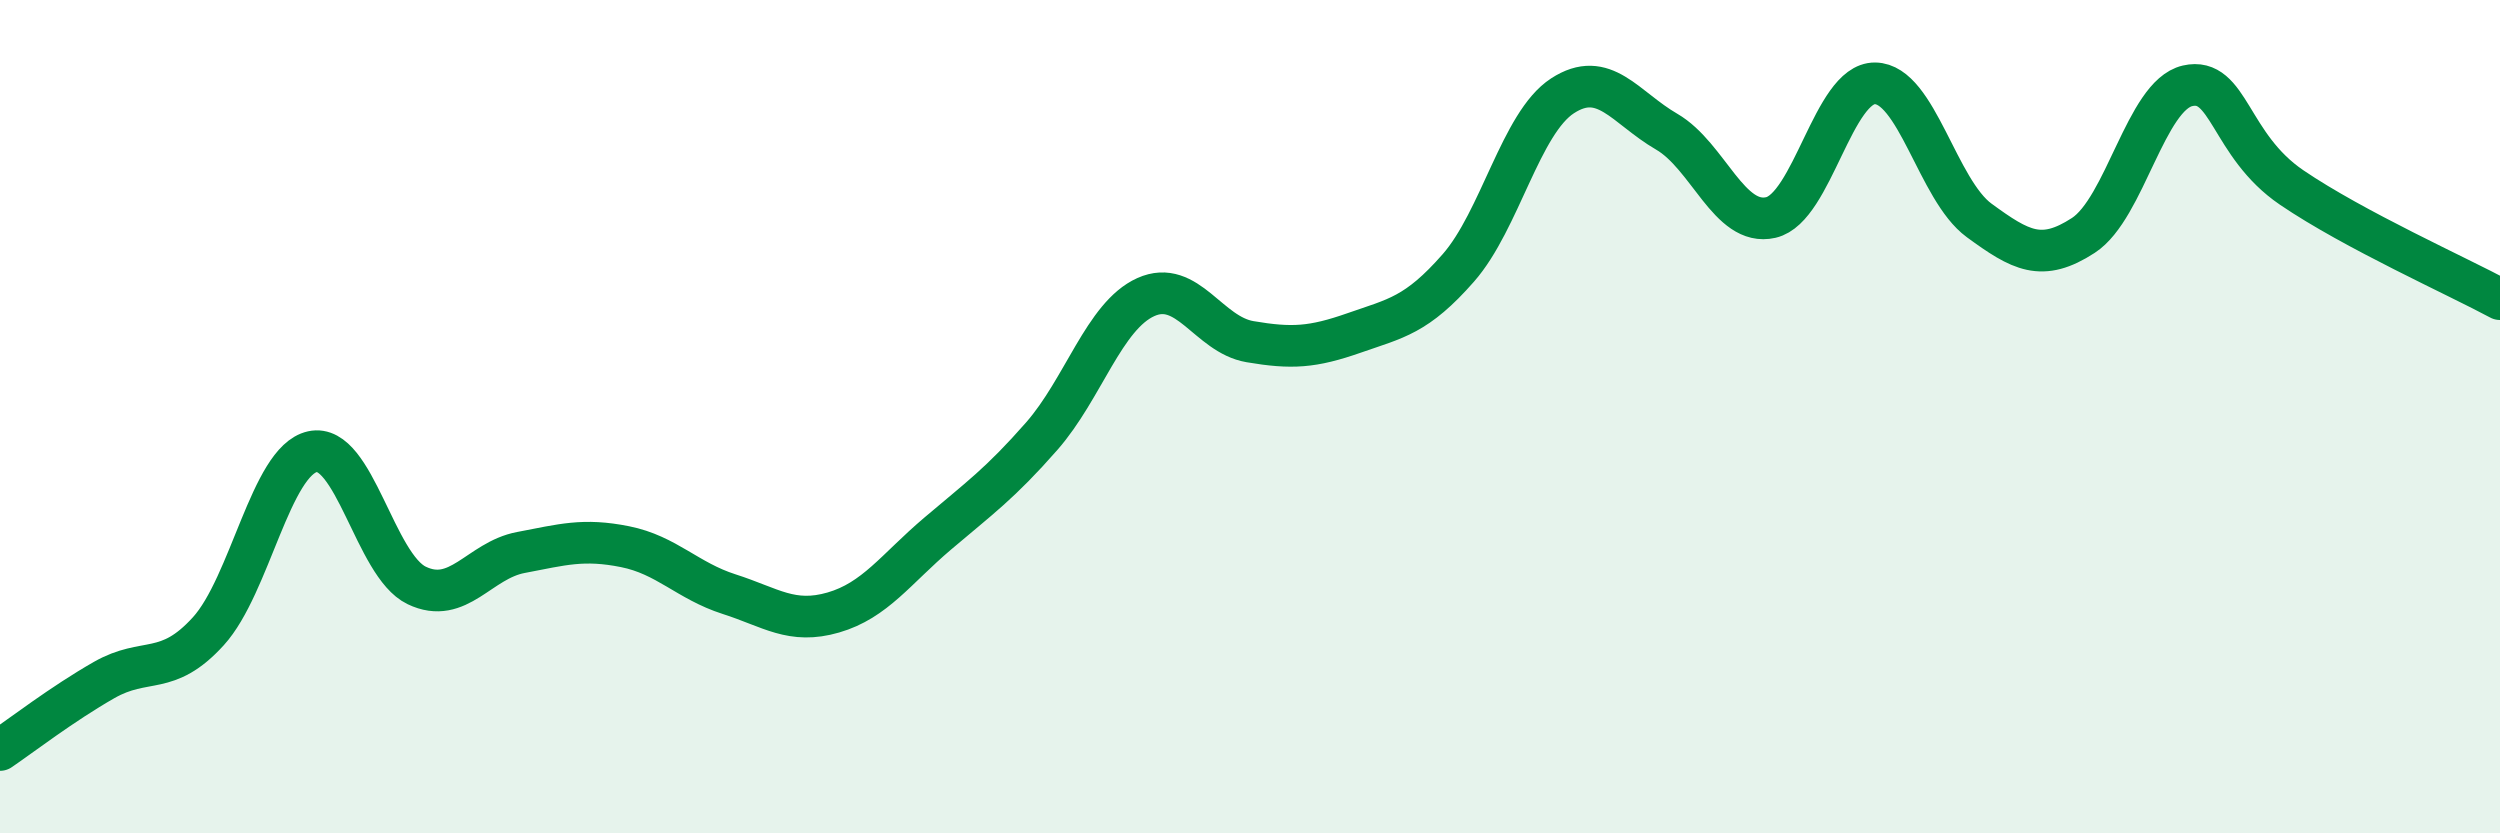
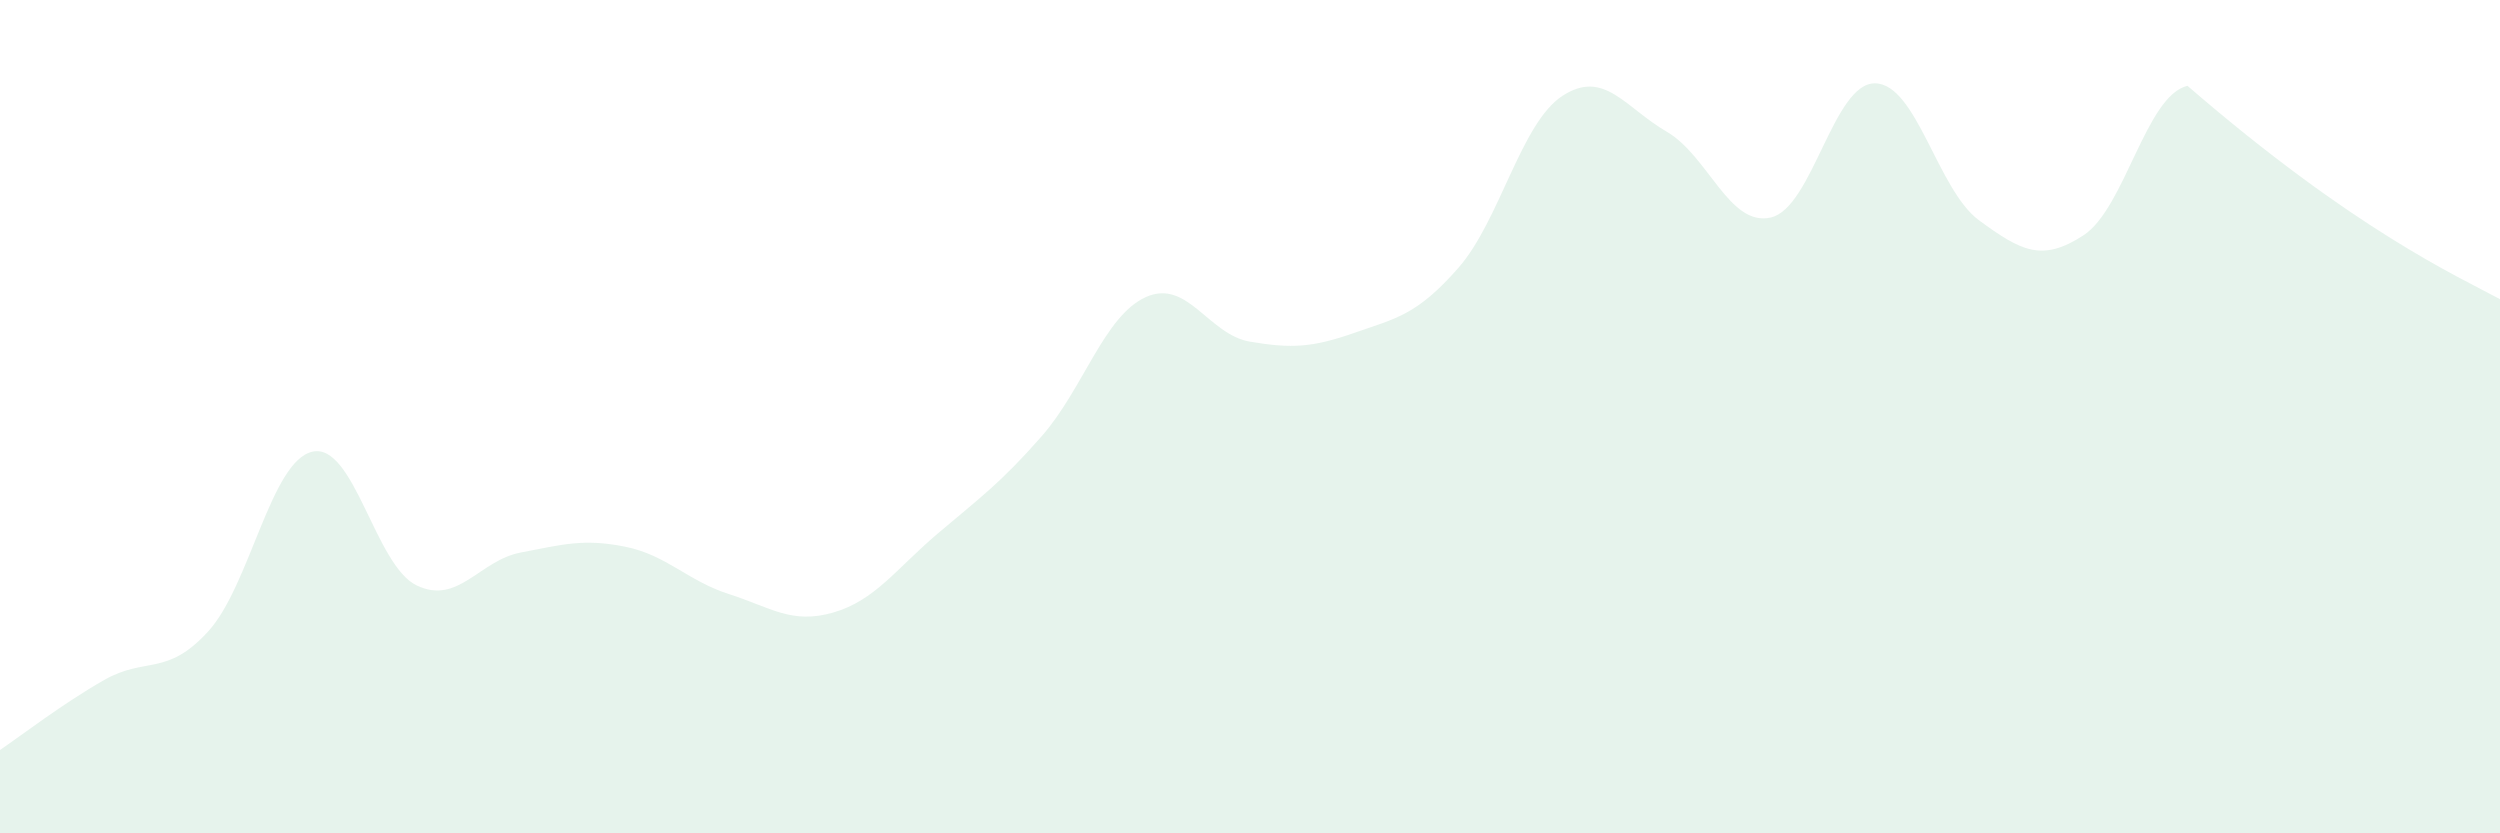
<svg xmlns="http://www.w3.org/2000/svg" width="60" height="20" viewBox="0 0 60 20">
-   <path d="M 0,18 C 0.5,17.66 1.5,16.89 2.5,16.32 C 3.5,15.75 4,16.25 5,15.15 C 6,14.05 6.5,11.06 7.5,10.84 C 8.5,10.62 9,13.57 10,14.05 C 11,14.53 11.5,13.45 12.5,13.26 C 13.5,13.07 14,12.92 15,13.12 C 16,13.32 16.5,13.94 17.5,14.26 C 18.5,14.58 19,14.99 20,14.7 C 21,14.41 21.5,13.66 22.5,12.81 C 23.5,11.96 24,11.61 25,10.47 C 26,9.33 26.5,7.58 27.5,7.13 C 28.5,6.68 29,8.03 30,8.2 C 31,8.37 31.5,8.34 32.5,7.99 C 33.5,7.64 34,7.57 35,6.43 C 36,5.29 36.5,2.95 37.5,2.3 C 38.5,1.65 39,2.58 40,3.16 C 41,3.74 41.5,5.45 42.5,5.22 C 43.5,4.99 44,1.99 45,2 C 46,2.01 46.5,4.56 47.5,5.29 C 48.5,6.02 49,6.3 50,5.65 C 51,5 51.5,2.29 52.5,2.06 C 53.5,1.83 53.5,3.48 55,4.5 C 56.5,5.52 59,6.64 60,7.18L60 20L0 20Z" fill="#008740" opacity="0.1" stroke-linecap="round" stroke-linejoin="round" />
-   <path d="M 0,18 C 0.5,17.66 1.5,16.89 2.5,16.32 C 3.5,15.75 4,16.25 5,15.15 C 6,14.05 6.5,11.06 7.5,10.84 C 8.5,10.62 9,13.57 10,14.05 C 11,14.53 11.5,13.45 12.5,13.26 C 13.5,13.07 14,12.92 15,13.12 C 16,13.32 16.5,13.94 17.5,14.26 C 18.5,14.58 19,14.99 20,14.7 C 21,14.41 21.5,13.66 22.5,12.81 C 23.5,11.96 24,11.61 25,10.47 C 26,9.33 26.5,7.58 27.5,7.13 C 28.5,6.68 29,8.03 30,8.2 C 31,8.37 31.5,8.34 32.5,7.99 C 33.5,7.64 34,7.57 35,6.43 C 36,5.29 36.5,2.95 37.5,2.3 C 38.5,1.65 39,2.58 40,3.16 C 41,3.74 41.5,5.45 42.5,5.22 C 43.5,4.99 44,1.99 45,2 C 46,2.01 46.5,4.56 47.5,5.29 C 48.5,6.02 49,6.3 50,5.65 C 51,5 51.5,2.29 52.5,2.06 C 53.5,1.83 53.5,3.48 55,4.5 C 56.5,5.52 59,6.64 60,7.18" stroke="#008740" stroke-width="1" fill="none" stroke-linecap="round" stroke-linejoin="round" />
+   <path d="M 0,18 C 0.5,17.66 1.5,16.89 2.5,16.32 C 3.5,15.75 4,16.25 5,15.15 C 6,14.05 6.5,11.06 7.5,10.84 C 8.5,10.62 9,13.57 10,14.05 C 11,14.53 11.5,13.45 12.5,13.26 C 13.5,13.07 14,12.92 15,13.12 C 16,13.32 16.5,13.94 17.5,14.26 C 18.5,14.58 19,14.99 20,14.7 C 21,14.41 21.5,13.66 22.5,12.81 C 23.5,11.96 24,11.61 25,10.47 C 26,9.33 26.5,7.58 27.5,7.13 C 28.5,6.68 29,8.03 30,8.2 C 31,8.37 31.5,8.34 32.5,7.99 C 33.5,7.64 34,7.57 35,6.43 C 36,5.29 36.5,2.95 37.5,2.3 C 38.5,1.65 39,2.58 40,3.16 C 41,3.74 41.5,5.45 42.5,5.22 C 43.5,4.99 44,1.99 45,2 C 46,2.01 46.5,4.56 47.5,5.29 C 48.5,6.02 49,6.3 50,5.65 C 51,5 51.5,2.29 52.5,2.06 C 56.5,5.52 59,6.64 60,7.18L60 20L0 20Z" fill="#008740" opacity="0.1" stroke-linecap="round" stroke-linejoin="round" />
</svg>